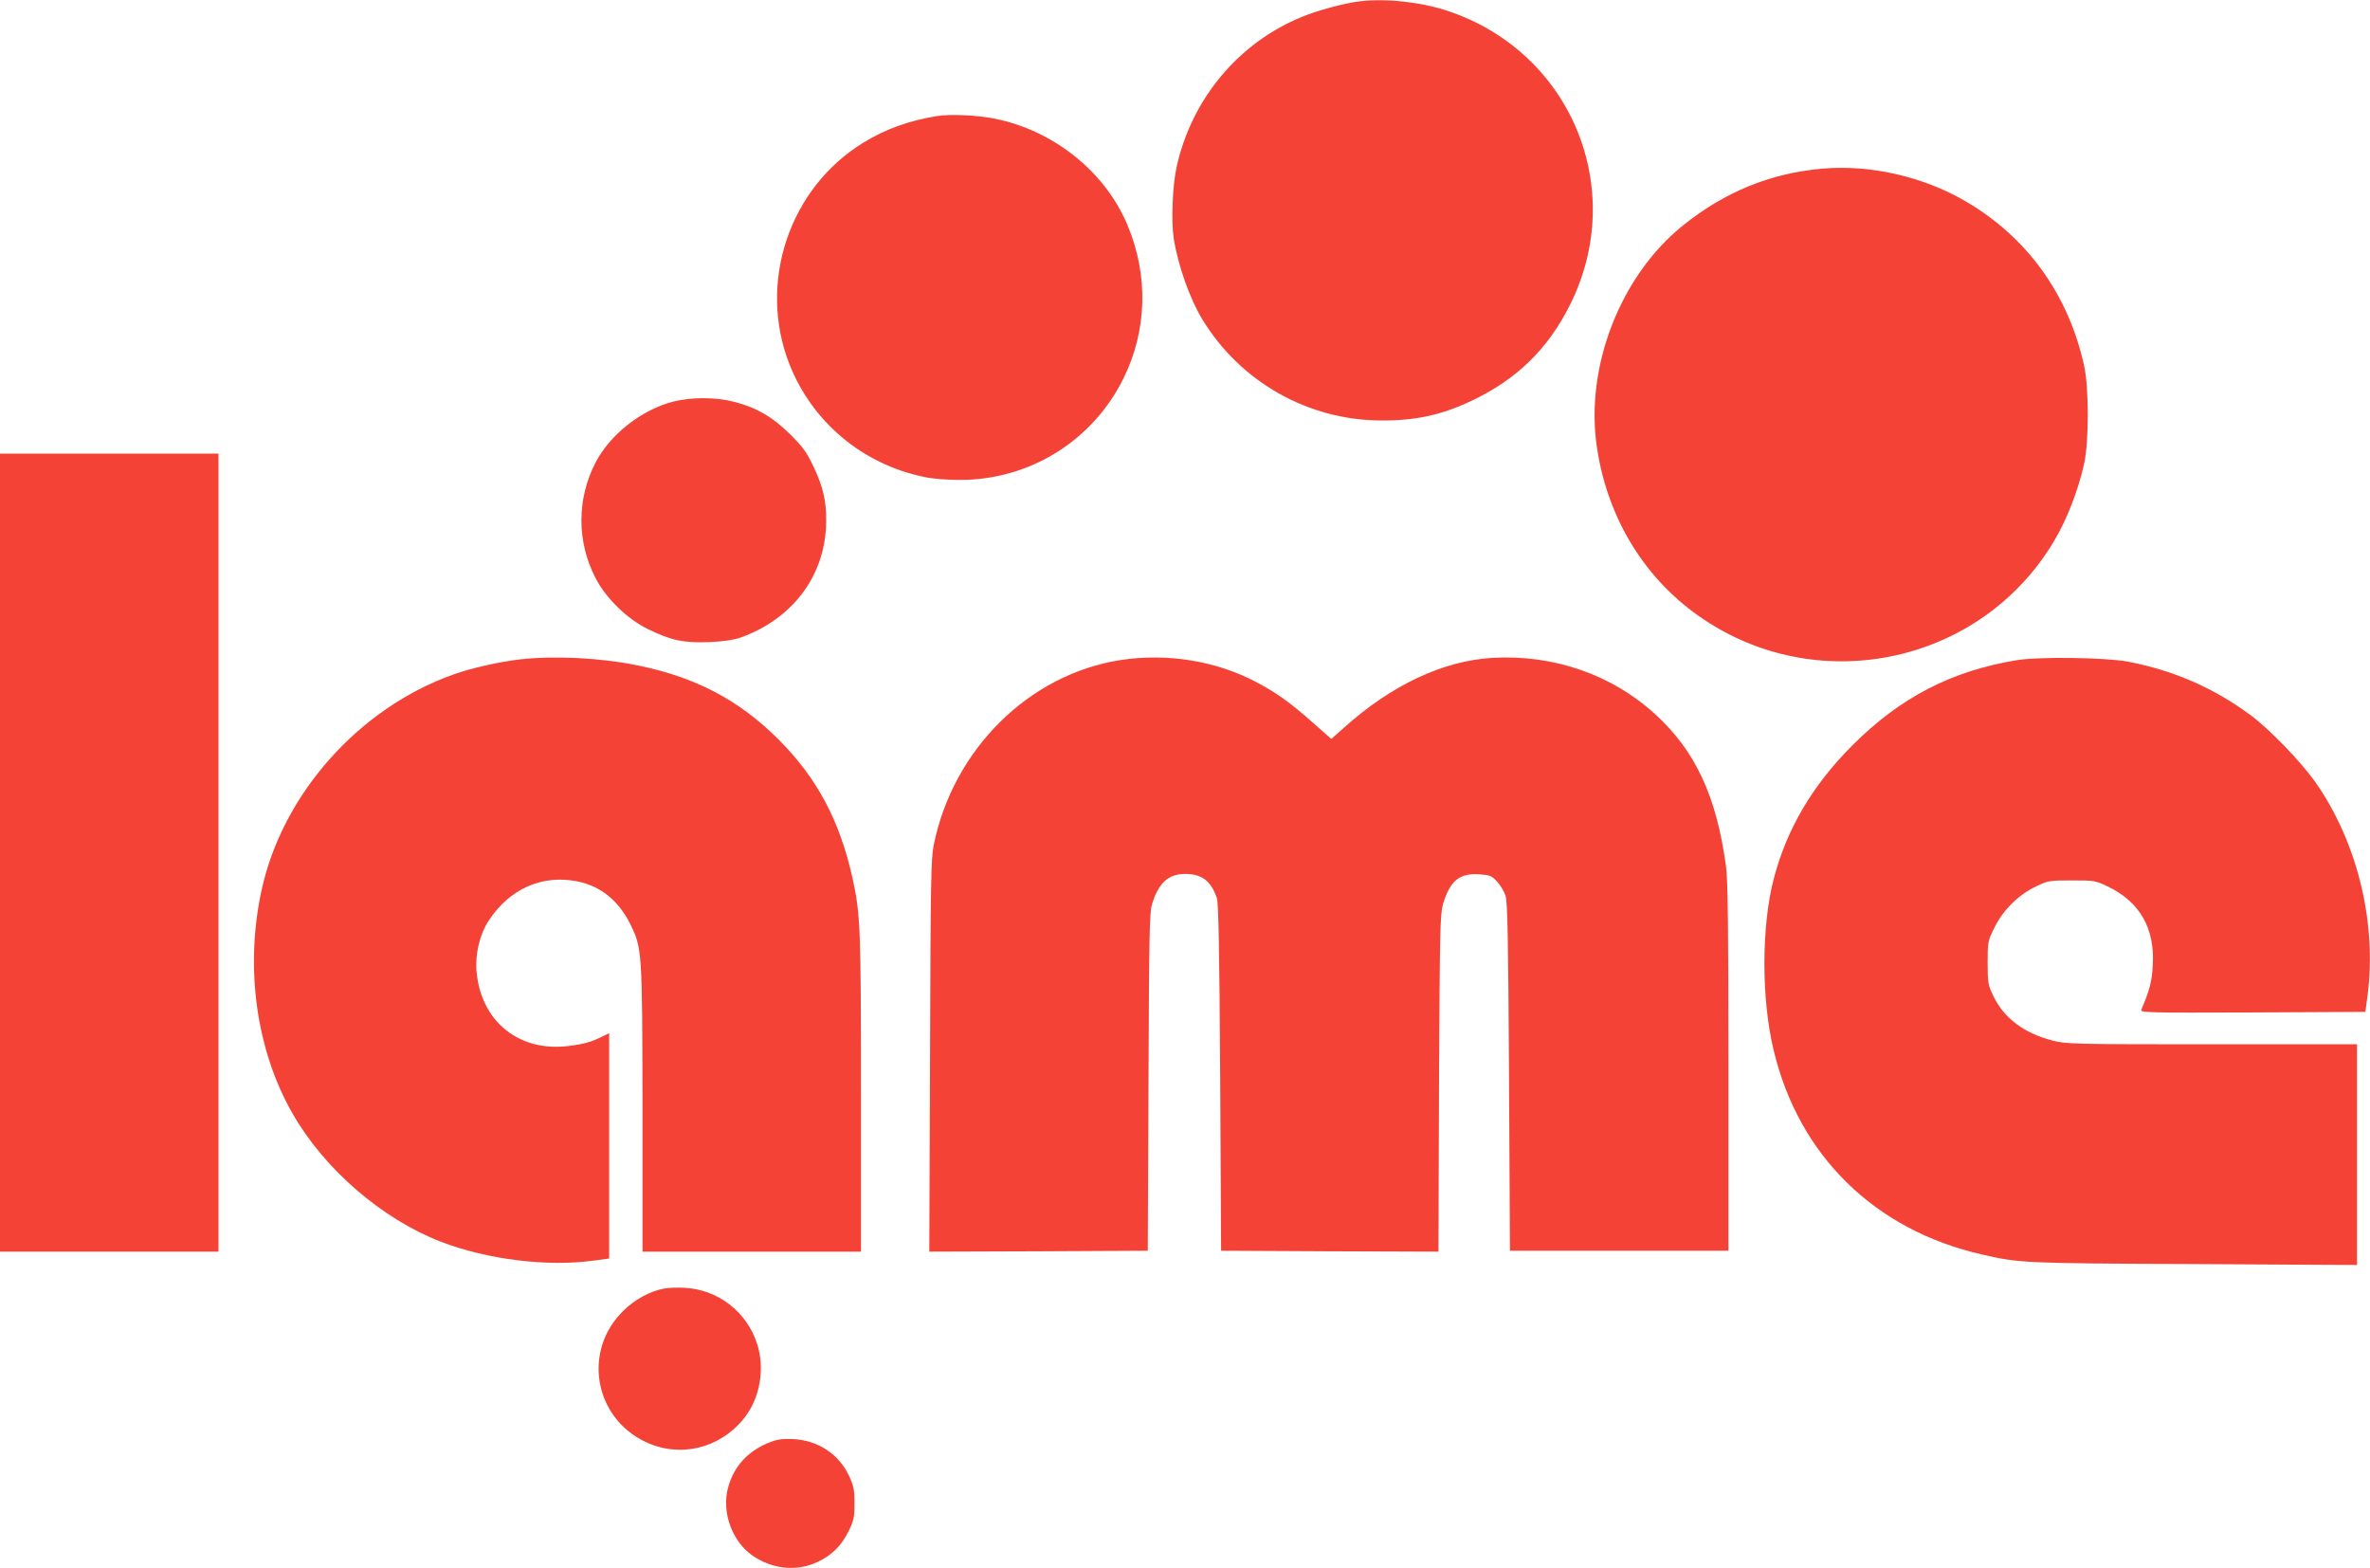
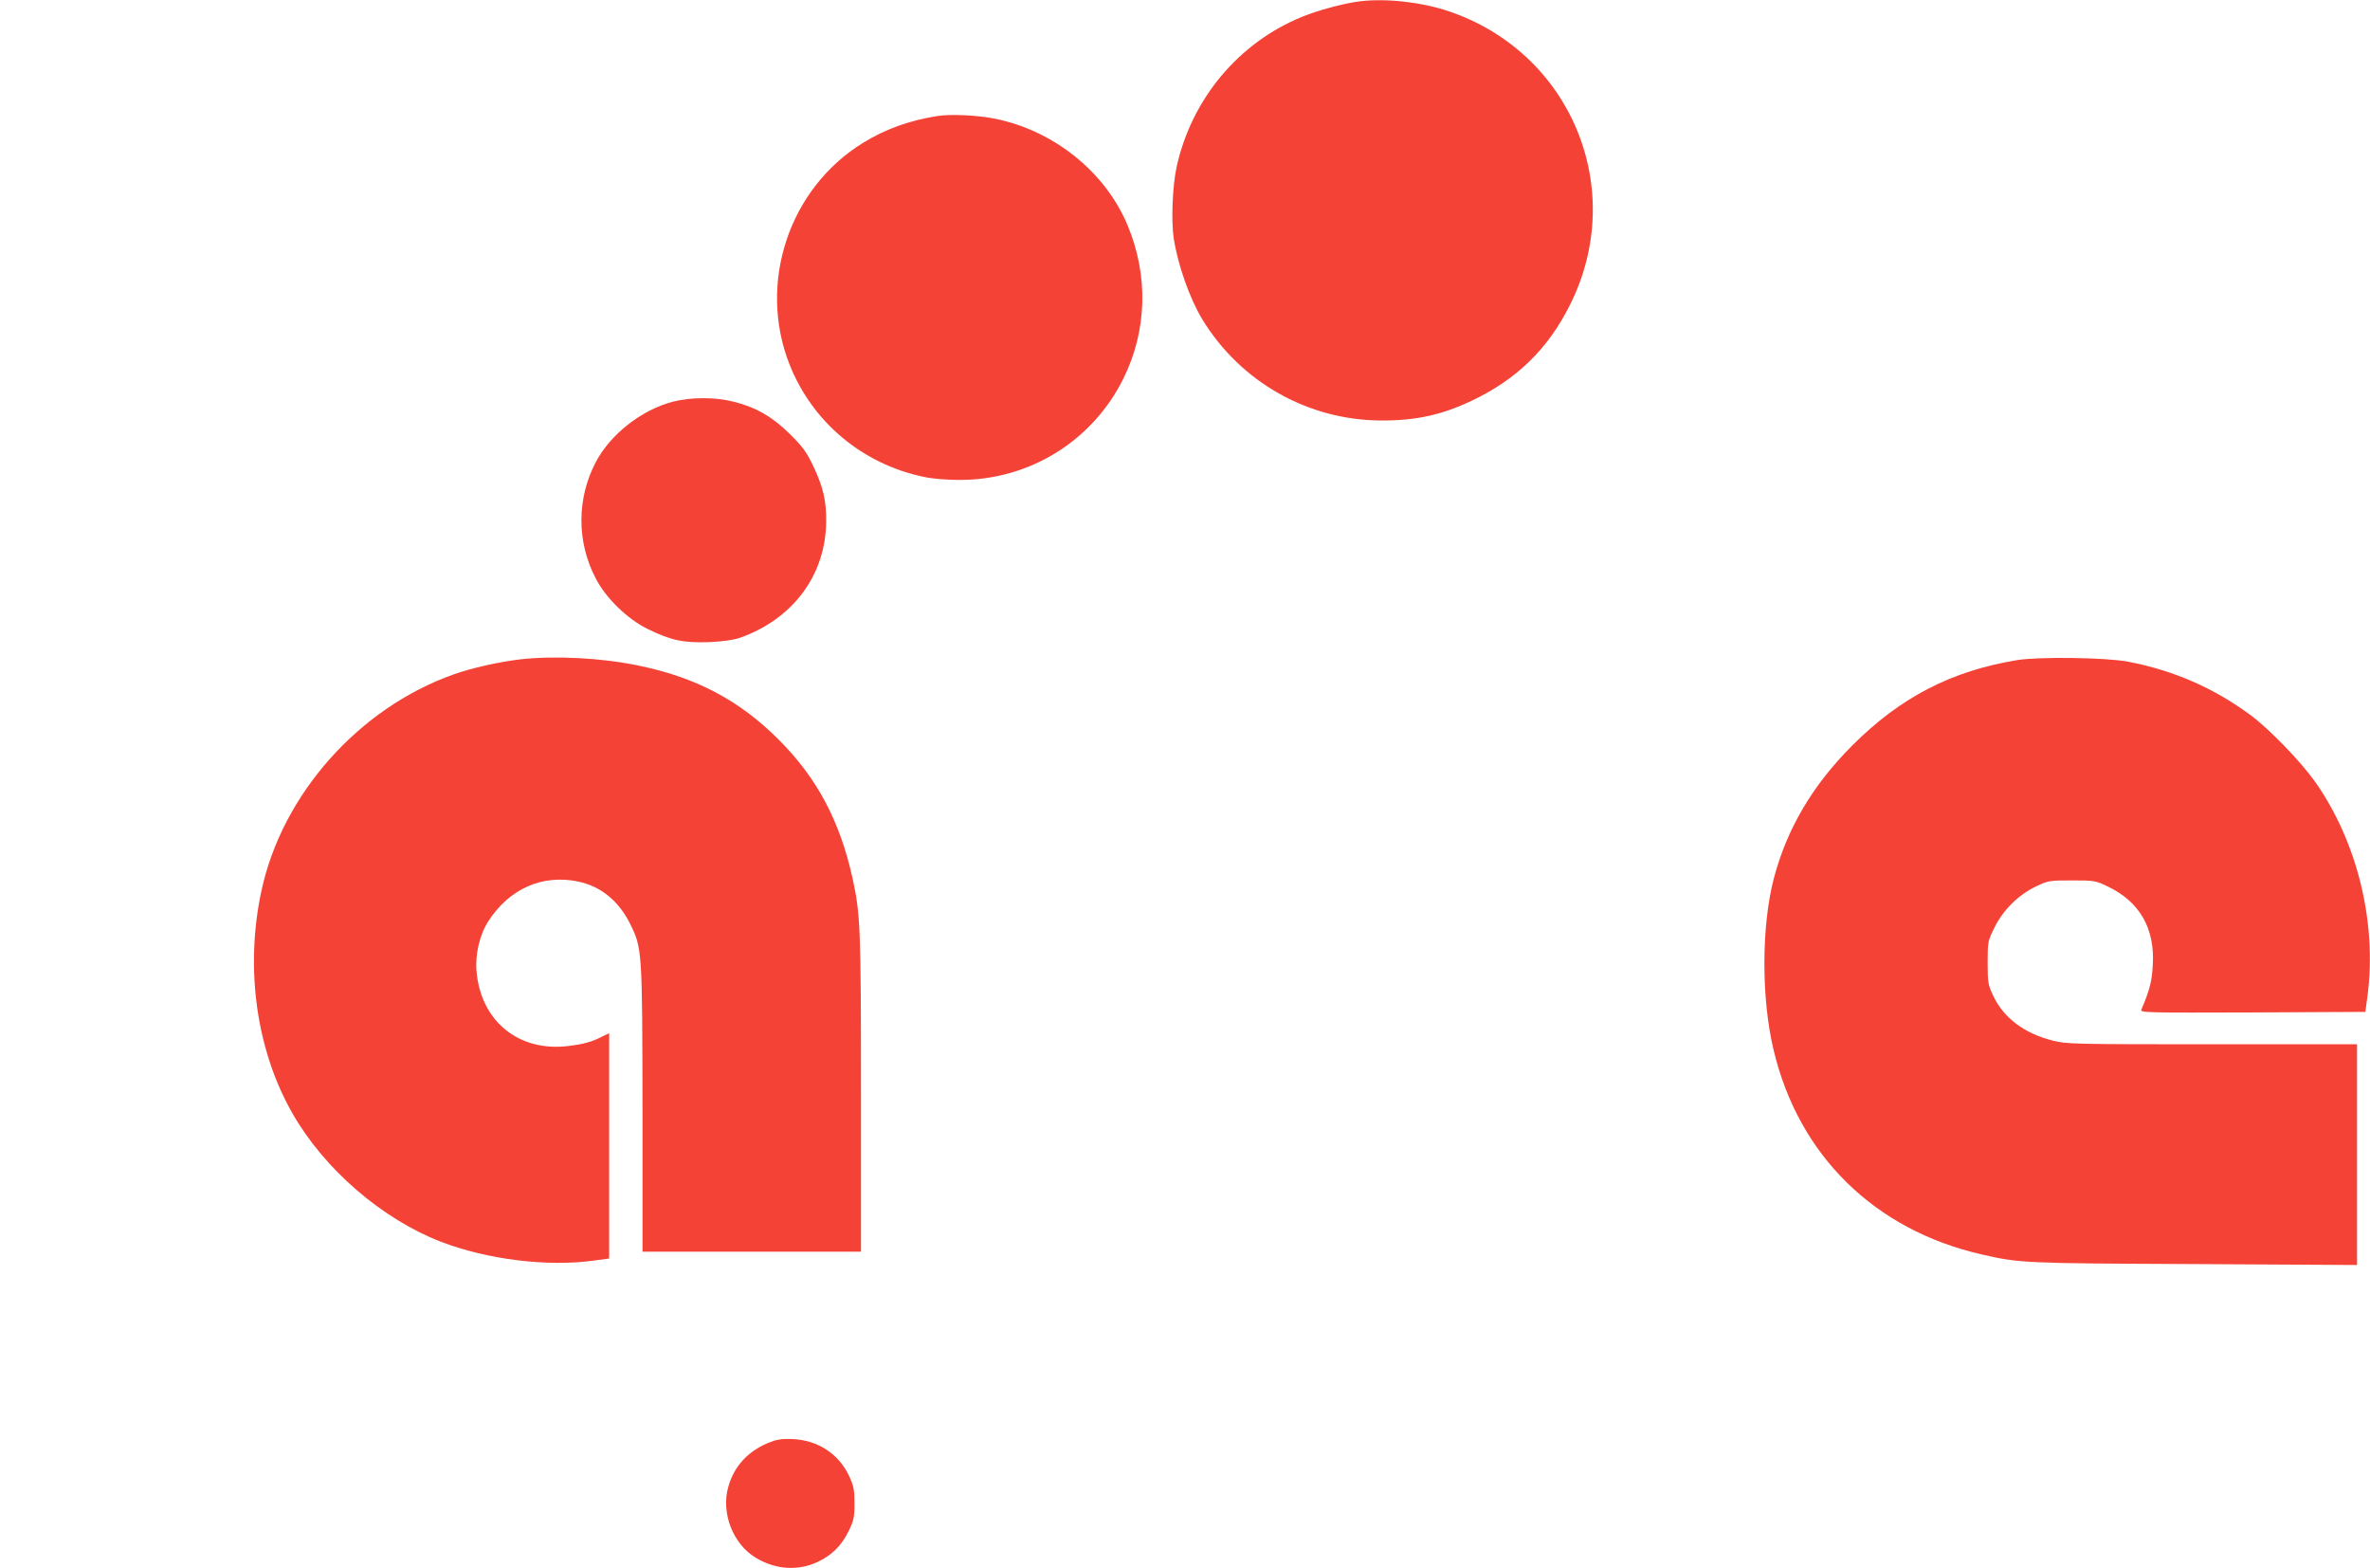
<svg xmlns="http://www.w3.org/2000/svg" version="1.0" width="1280pt" height="847pt" viewBox="0 0 1280 847" preserveAspectRatio="xMidYMid meet">
  <g transform="translate(0,847) scale(0.1,-0.1)" fill="#f44336" stroke="none">
    <path d="M7345 8463 c-80 -9 -229 -49 -313 -84 -342 -139 -596 -443 -677 -809 -23 -105 -30 -293 -16 -387 23 -146 86 -324 154 -437 206 -339 572 -546 967 -547 186 -1 327 30 489 107 243 115 412 280 531 519 312 625 5 1363 -658 1585 -146 49 -337 70 -477 53z" />
    <path d="M5060 7843 c-150 -24 -280 -71 -398 -144 -401 -246 -571 -758 -398 -1197 122 -310 393 -538 723 -607 48 -11 125 -17 198 -17 375 0 715 210 882 547 128 258 137 555 23 828 -120 288 -398 512 -717 576 -93 19 -241 26 -313 14z" />
-     <path d="M9840 7559 c-280 -25 -526 -126 -751 -307 -339 -273 -530 -766 -464 -1200 58 -388 265 -721 579 -929 635 -423 1498 -230 1888 422 70 116 134 281 165 425 25 119 25 401 0 520 -84 388 -308 699 -643 894 -231 134 -516 198 -774 175z" />
    <path d="M3632 6300 c-169 -45 -336 -176 -415 -327 -102 -196 -103 -429 0 -626 55 -108 173 -222 283 -275 125 -61 191 -75 330 -70 73 3 133 12 165 23 288 101 466 341 467 630 1 110 -16 184 -68 294 -37 79 -57 106 -126 175 -95 94 -184 146 -304 176 -100 26 -233 26 -332 0z" />
-     <path d="M0 3865 l0 -2155 590 0 590 0 0 2155 0 2155 -590 0 -590 0 0 -2155z" />
    <path d="M2810 4909 c-111 -13 -261 -46 -359 -81 -512 -181 -927 -647 -1039 -1169 -90 -416 -28 -861 168 -1203 172 -301 483 -569 800 -692 252 -97 578 -137 828 -102 l82 11 0 609 0 608 -37 -18 c-57 -29 -100 -41 -181 -51 -268 -34 -473 131 -498 399 -9 95 16 202 65 277 113 174 292 252 483 212 124 -26 220 -105 282 -230 64 -130 65 -143 66 -1001 l0 -768 590 0 590 0 0 855 c0 901 -3 967 -46 1164 -69 309 -191 539 -399 747 -211 211 -444 335 -755 399 -201 42 -451 55 -640 34z" />
-     <path d="M6051 4905 c-494 -77 -903 -482 -1008 -998 -15 -73 -17 -200 -20 -1140 l-4 -1057 590 2 590 3 4 910 c3 794 5 917 19 962 35 114 88 163 178 163 91 0 140 -37 172 -130 9 -26 14 -278 18 -970 l5 -935 587 -3 587 -2 3 907 c4 828 6 913 21 968 37 127 88 170 195 163 59 -4 67 -7 98 -40 18 -20 38 -53 45 -75 11 -29 15 -247 19 -978 l5 -940 590 0 590 0 0 990 c0 749 -3 1013 -13 1085 -51 379 -165 624 -383 823 -234 214 -549 323 -879 304 -266 -16 -544 -146 -800 -376 l-70 -62 -97 86 c-123 109 -198 163 -304 219 -219 117 -485 160 -738 121z" />
    <path d="M10895 4905 c-354 -58 -630 -200 -890 -460 -216 -216 -354 -450 -425 -720 -67 -256 -68 -649 -1 -926 135 -569 545 -972 1124 -1104 204 -47 227 -48 1150 -52 l877 -5 0 596 0 596 -783 0 c-748 0 -787 1 -861 20 -153 39 -263 121 -320 240 -29 61 -31 72 -31 181 0 113 1 117 37 190 47 95 130 177 225 222 65 31 73 32 193 32 120 0 128 -1 192 -32 173 -82 256 -225 245 -422 -4 -89 -17 -139 -62 -244 -7 -16 24 -17 601 -15 l609 3 12 90 c51 395 -57 833 -285 1155 -77 108 -245 282 -346 357 -200 148 -418 243 -666 290 -120 22 -475 27 -595 8z" />
-     <path d="M3582 1510 c-75 -16 -151 -57 -212 -116 -224 -214 -165 -577 115 -711 185 -88 399 -38 531 124 88 108 117 269 73 405 -56 174 -211 294 -394 303 -38 2 -89 0 -113 -5z" />
    <path d="M4146 676 c-108 -46 -181 -125 -212 -234 -42 -142 25 -314 151 -387 104 -62 224 -70 328 -22 77 35 131 88 169 165 29 59 33 76 33 152 0 72 -4 94 -28 146 -56 122 -170 196 -307 202 -62 2 -85 -2 -134 -22z" />
  </g>
</svg>